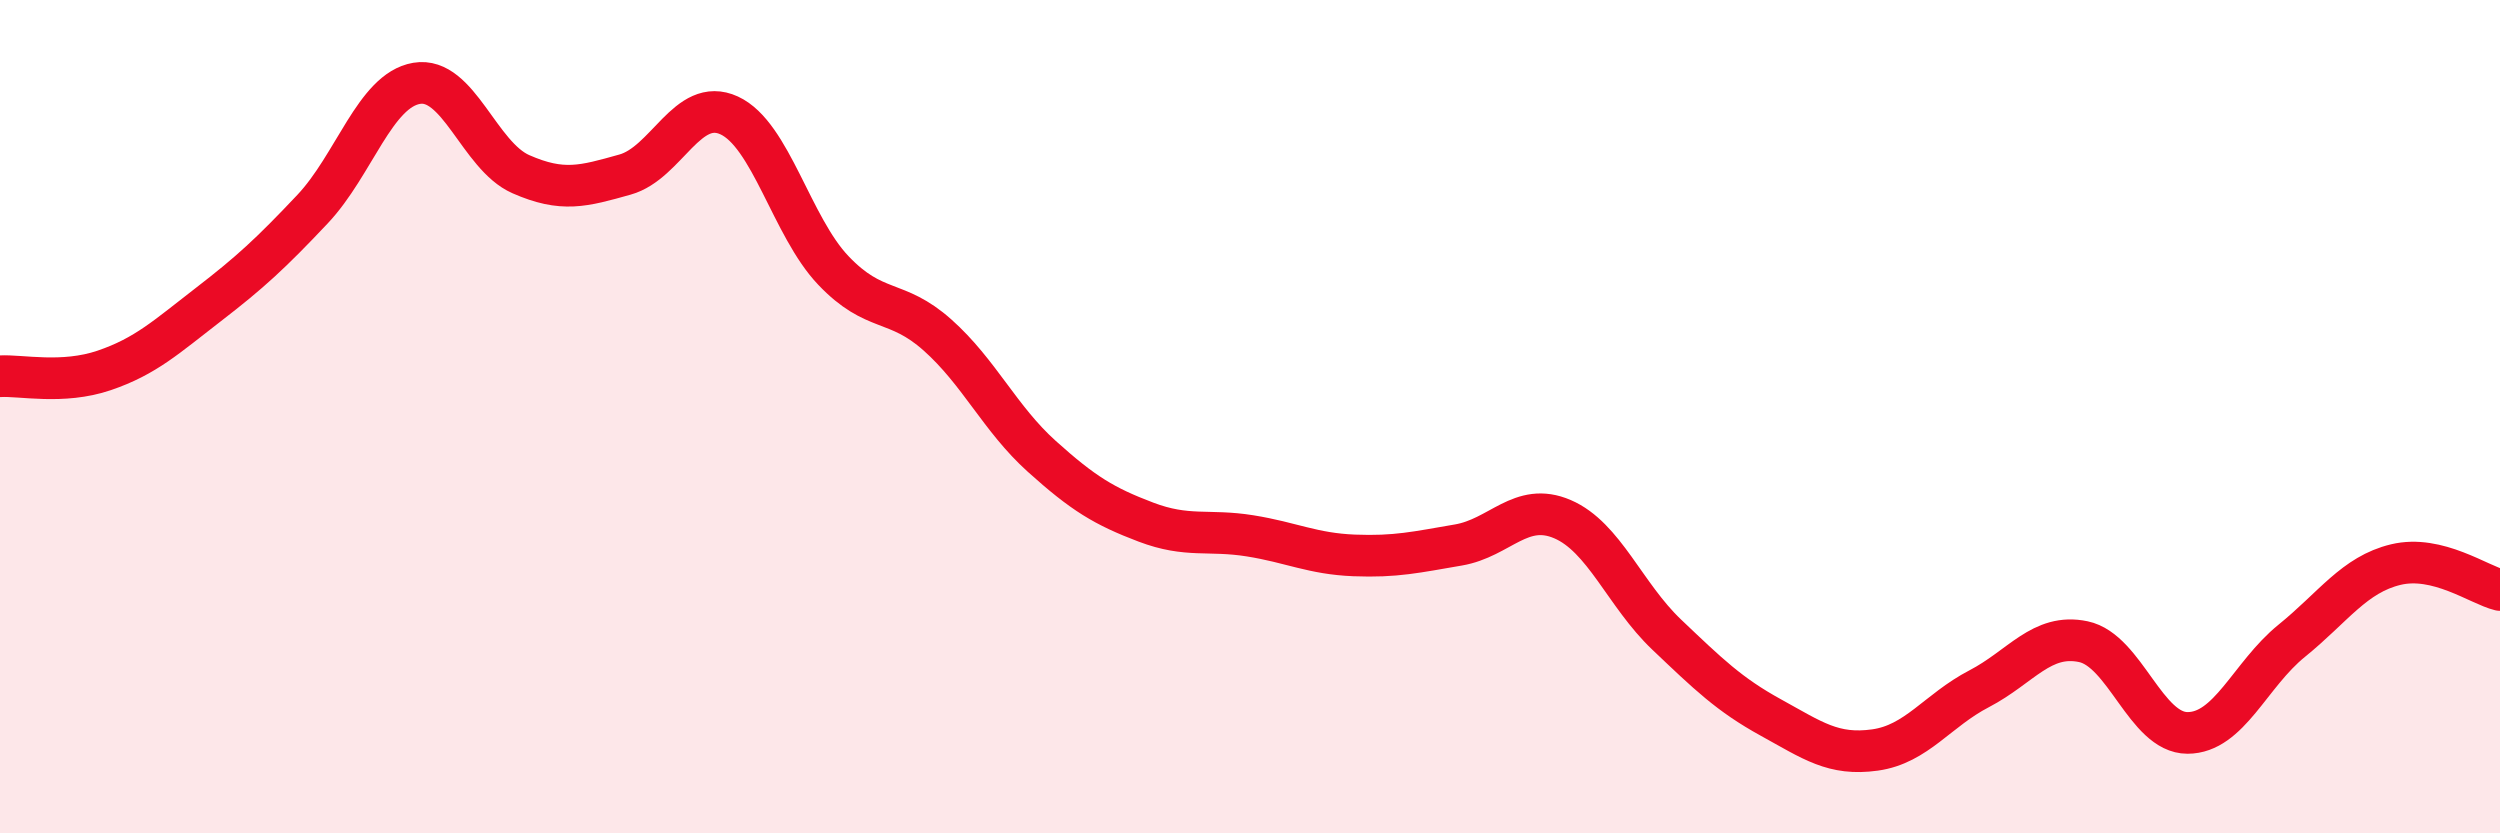
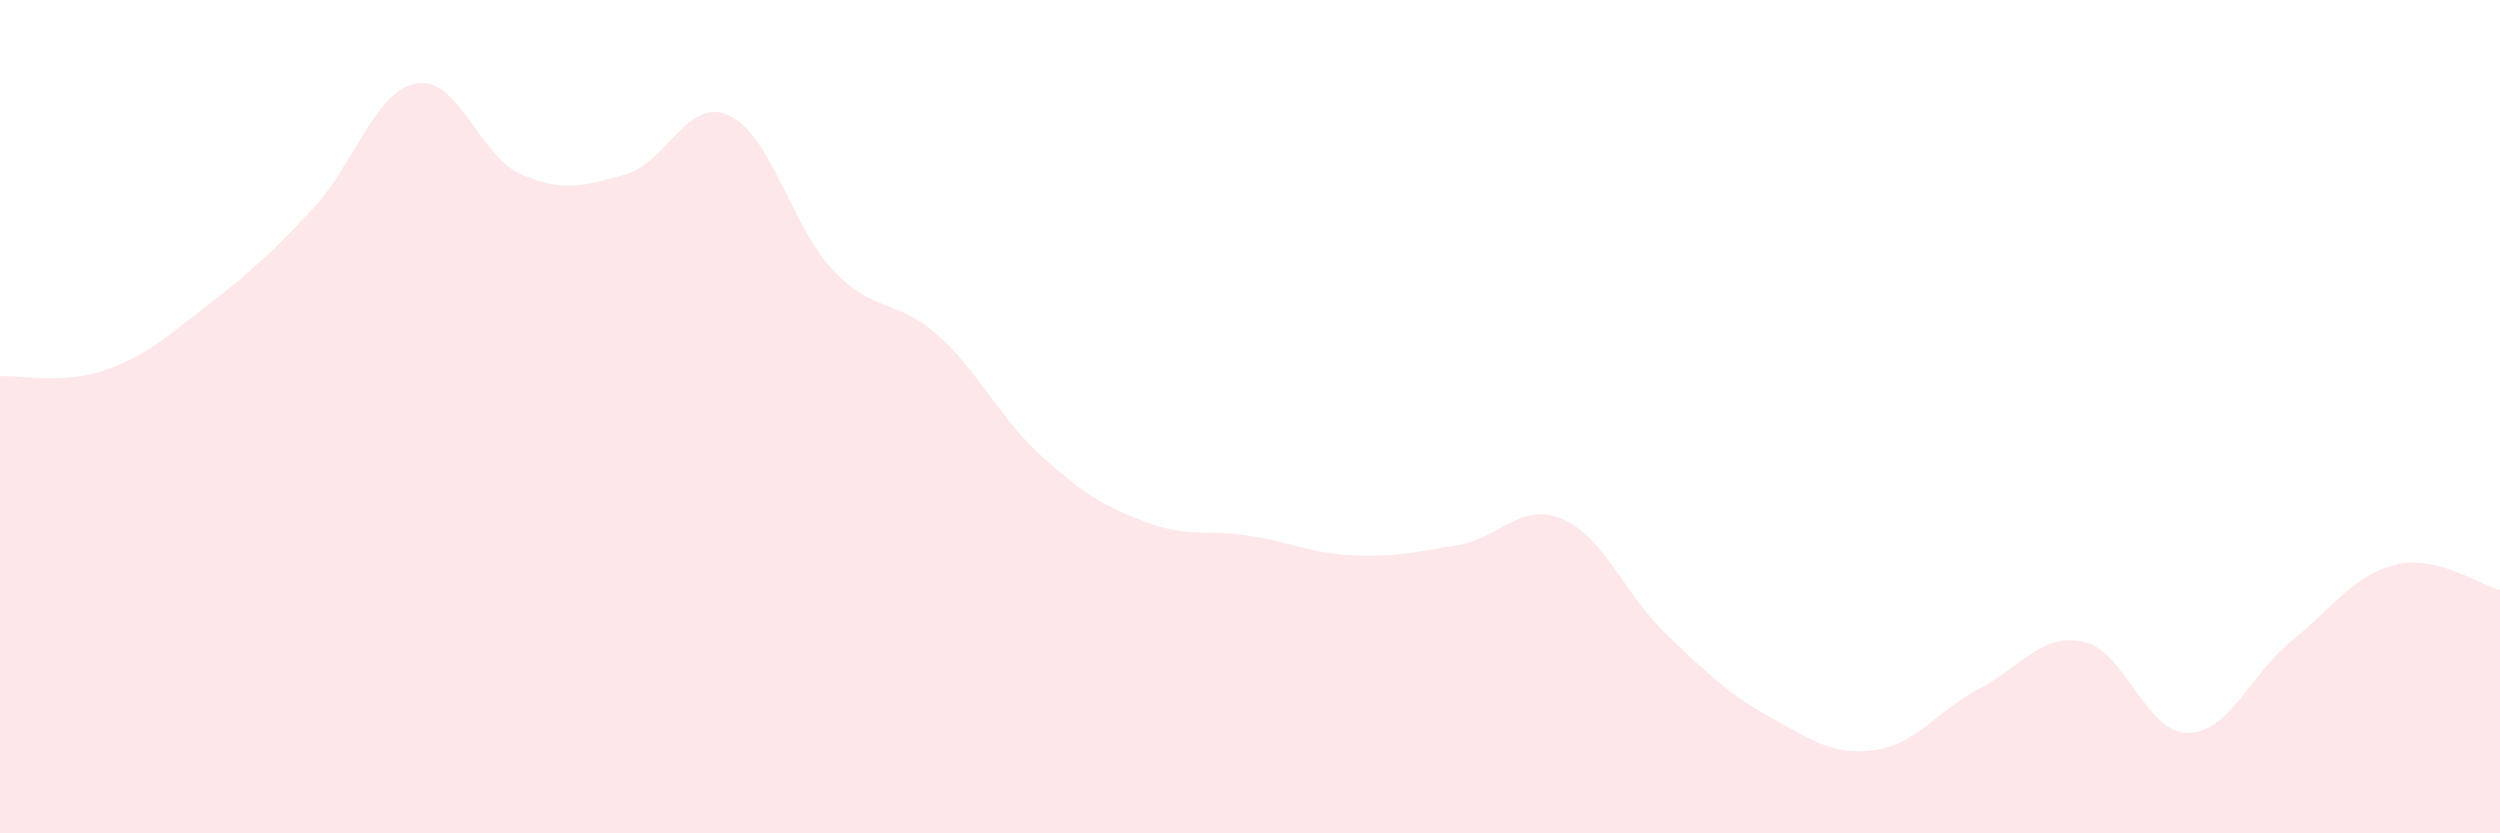
<svg xmlns="http://www.w3.org/2000/svg" width="60" height="20" viewBox="0 0 60 20">
  <path d="M 0,9.03 C 0.5,9 1.5,9.23 2.5,8.89 C 3.5,8.55 4,8.08 5,7.31 C 6,6.54 6.5,6.08 7.5,5.02 C 8.5,3.96 9,2.17 10,2 C 11,1.83 11.5,3.74 12.5,4.18 C 13.5,4.62 14,4.47 15,4.19 C 16,3.91 16.5,2.31 17.5,2.77 C 18.5,3.23 19,5.44 20,6.49 C 21,7.54 21.5,7.15 22.5,8.04 C 23.5,8.93 24,10.05 25,10.95 C 26,11.85 26.5,12.15 27.5,12.53 C 28.5,12.91 29,12.7 30,12.86 C 31,13.02 31.5,13.29 32.5,13.33 C 33.5,13.37 34,13.25 35,13.08 C 36,12.91 36.5,12.03 37.5,12.46 C 38.5,12.89 39,14.28 40,15.23 C 41,16.18 41.5,16.67 42.5,17.22 C 43.5,17.77 44,18.14 45,18 C 46,17.86 46.5,17.05 47.5,16.53 C 48.5,16.01 49,15.19 50,15.4 C 51,15.61 51.5,17.59 52.5,17.59 C 53.5,17.59 54,16.19 55,15.38 C 56,14.57 56.5,13.79 57.5,13.55 C 58.5,13.31 59.5,14.04 60,14.16L60 20L0 20Z" fill="#EB0A25" opacity="0.1" stroke-linecap="round" stroke-linejoin="round" />
-   <path d="M 0,9.03 C 0.5,9 1.5,9.23 2.5,8.89 C 3.5,8.55 4,8.08 5,7.31 C 6,6.54 6.5,6.08 7.5,5.02 C 8.5,3.96 9,2.17 10,2 C 11,1.83 11.5,3.74 12.5,4.18 C 13.5,4.62 14,4.47 15,4.19 C 16,3.91 16.5,2.31 17.5,2.77 C 18.5,3.23 19,5.44 20,6.49 C 21,7.54 21.5,7.15 22.5,8.04 C 23.5,8.93 24,10.05 25,10.95 C 26,11.85 26.5,12.15 27.5,12.53 C 28.5,12.91 29,12.7 30,12.86 C 31,13.02 31.5,13.29 32.5,13.33 C 33.5,13.37 34,13.25 35,13.08 C 36,12.91 36.5,12.03 37.5,12.46 C 38.5,12.89 39,14.28 40,15.23 C 41,16.18 41.5,16.67 42.5,17.22 C 43.5,17.77 44,18.14 45,18 C 46,17.86 46.5,17.05 47.5,16.53 C 48.5,16.01 49,15.19 50,15.4 C 51,15.61 51.5,17.59 52.5,17.59 C 53.5,17.59 54,16.19 55,15.38 C 56,14.57 56.5,13.79 57.5,13.55 C 58.5,13.31 59.5,14.04 60,14.16" stroke="#EB0A25" stroke-width="1" fill="none" stroke-linecap="round" stroke-linejoin="round" />
</svg>